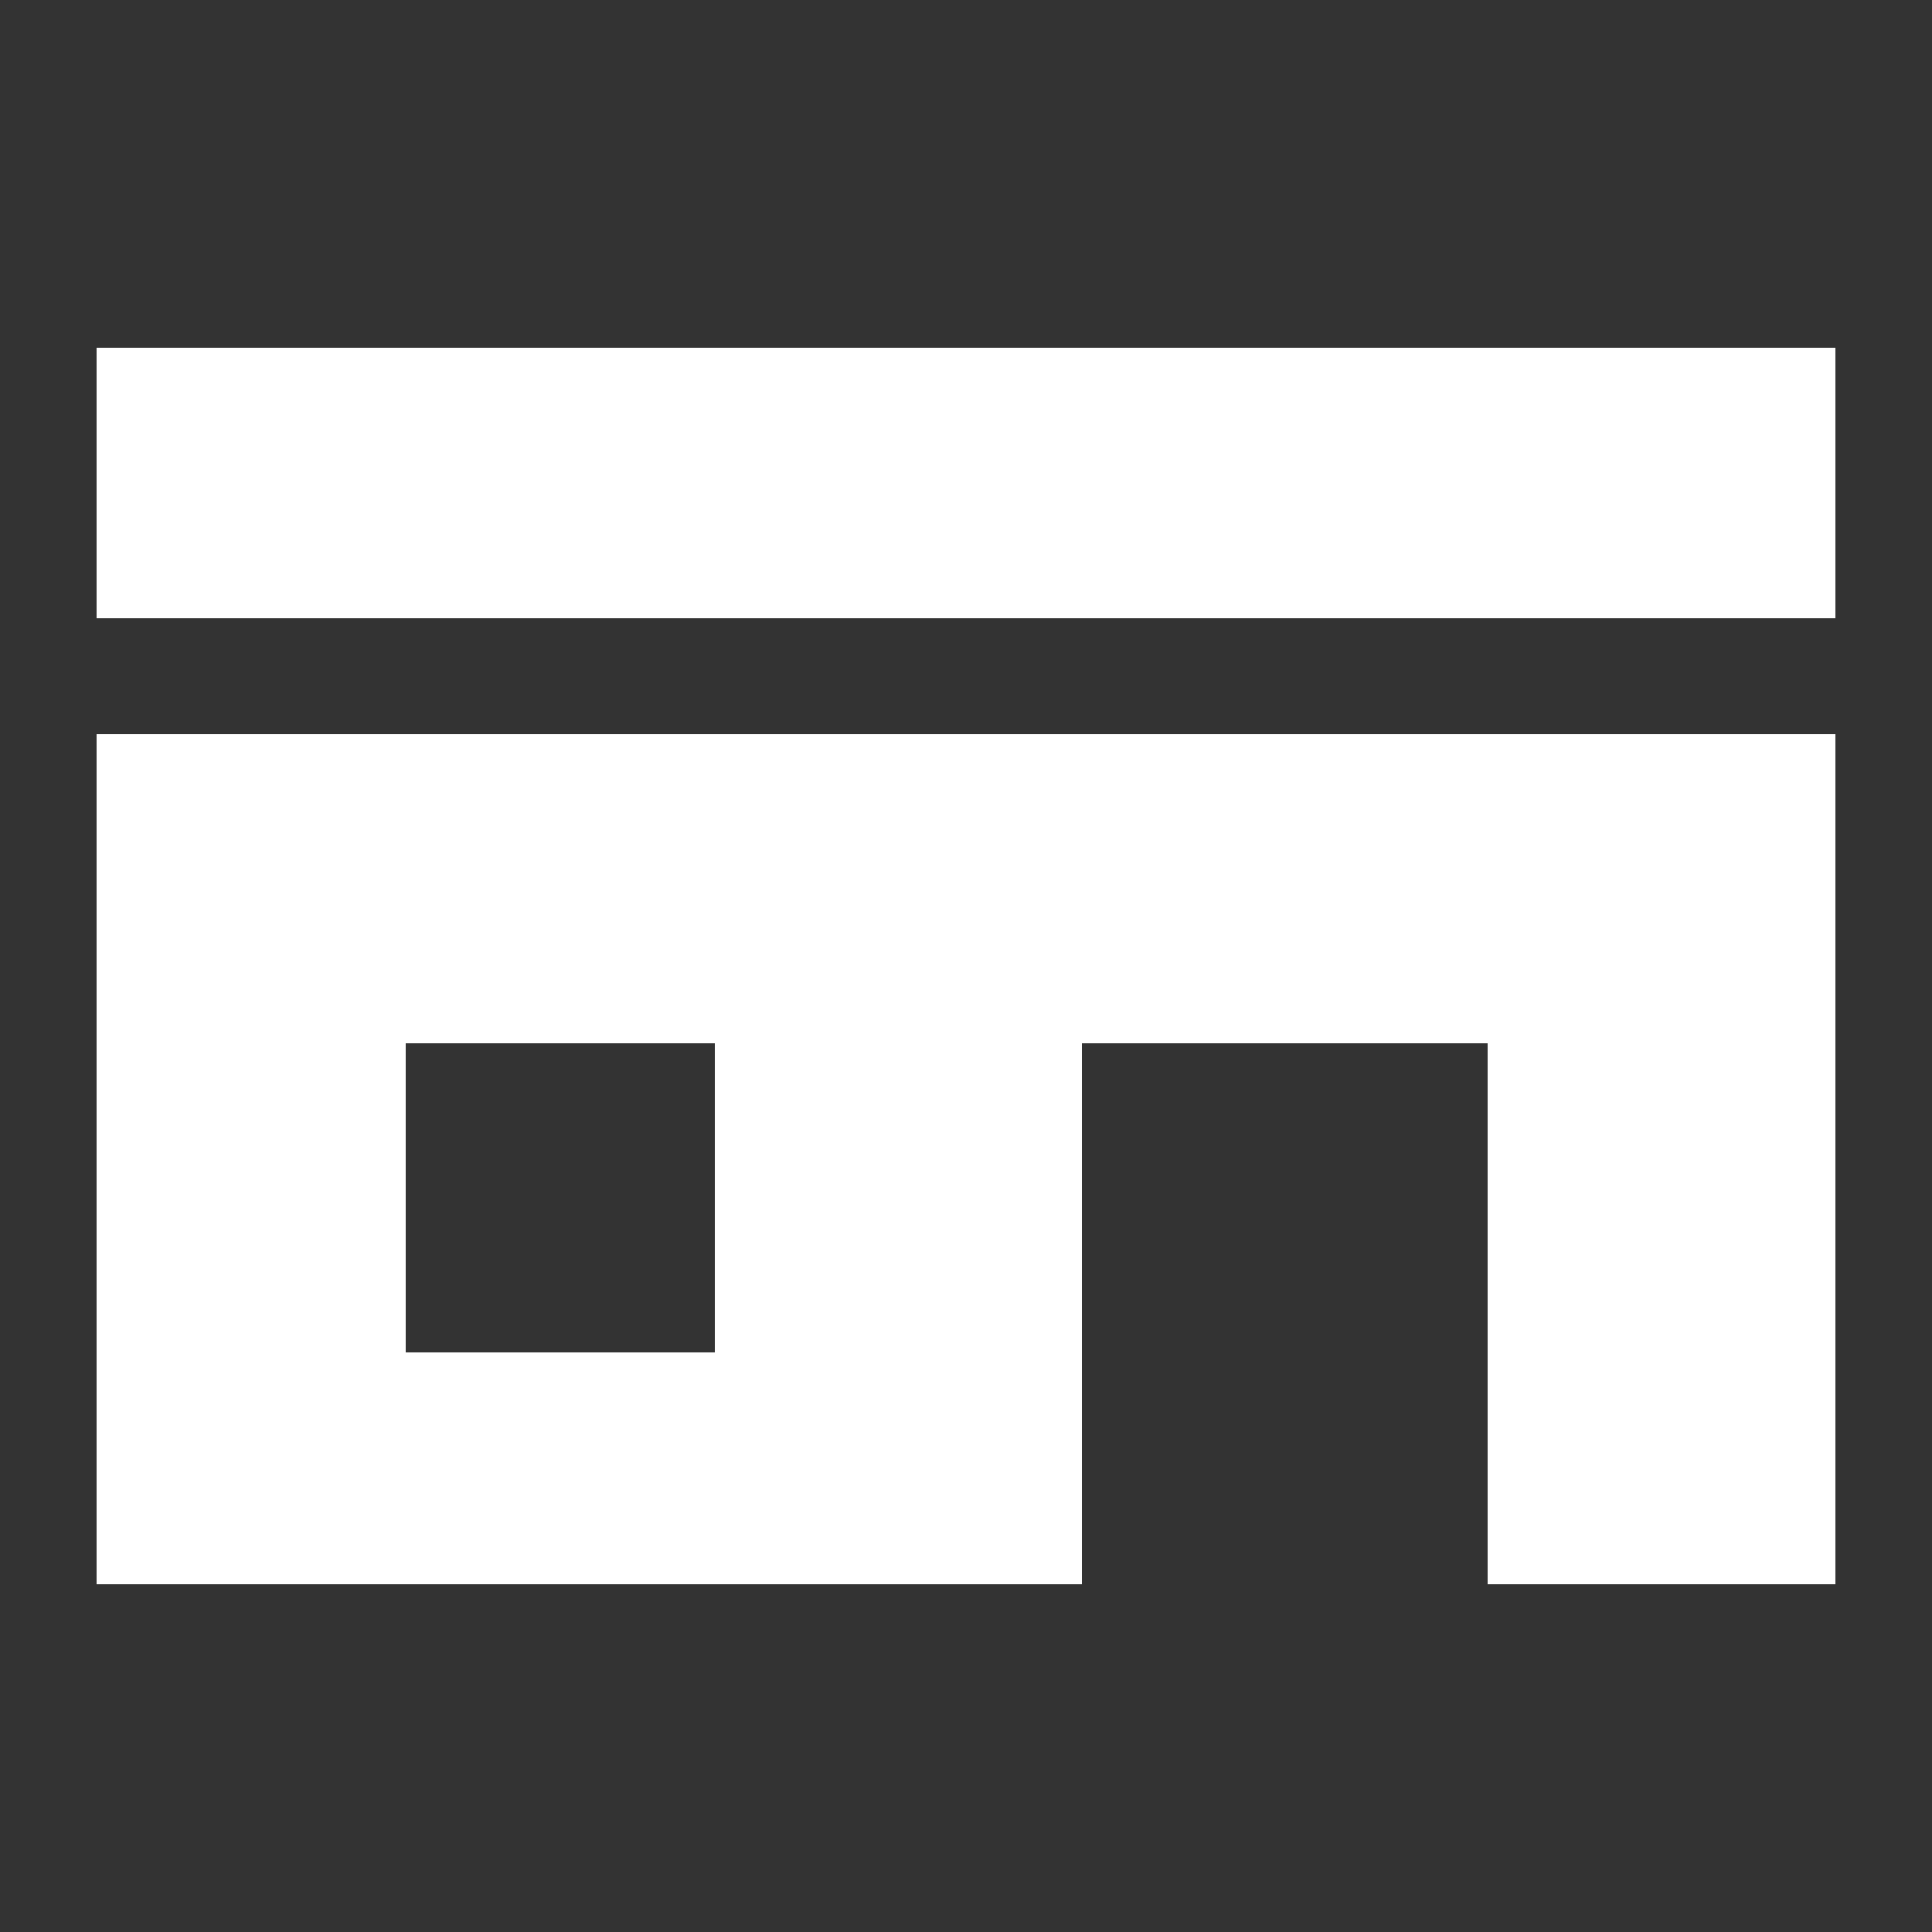
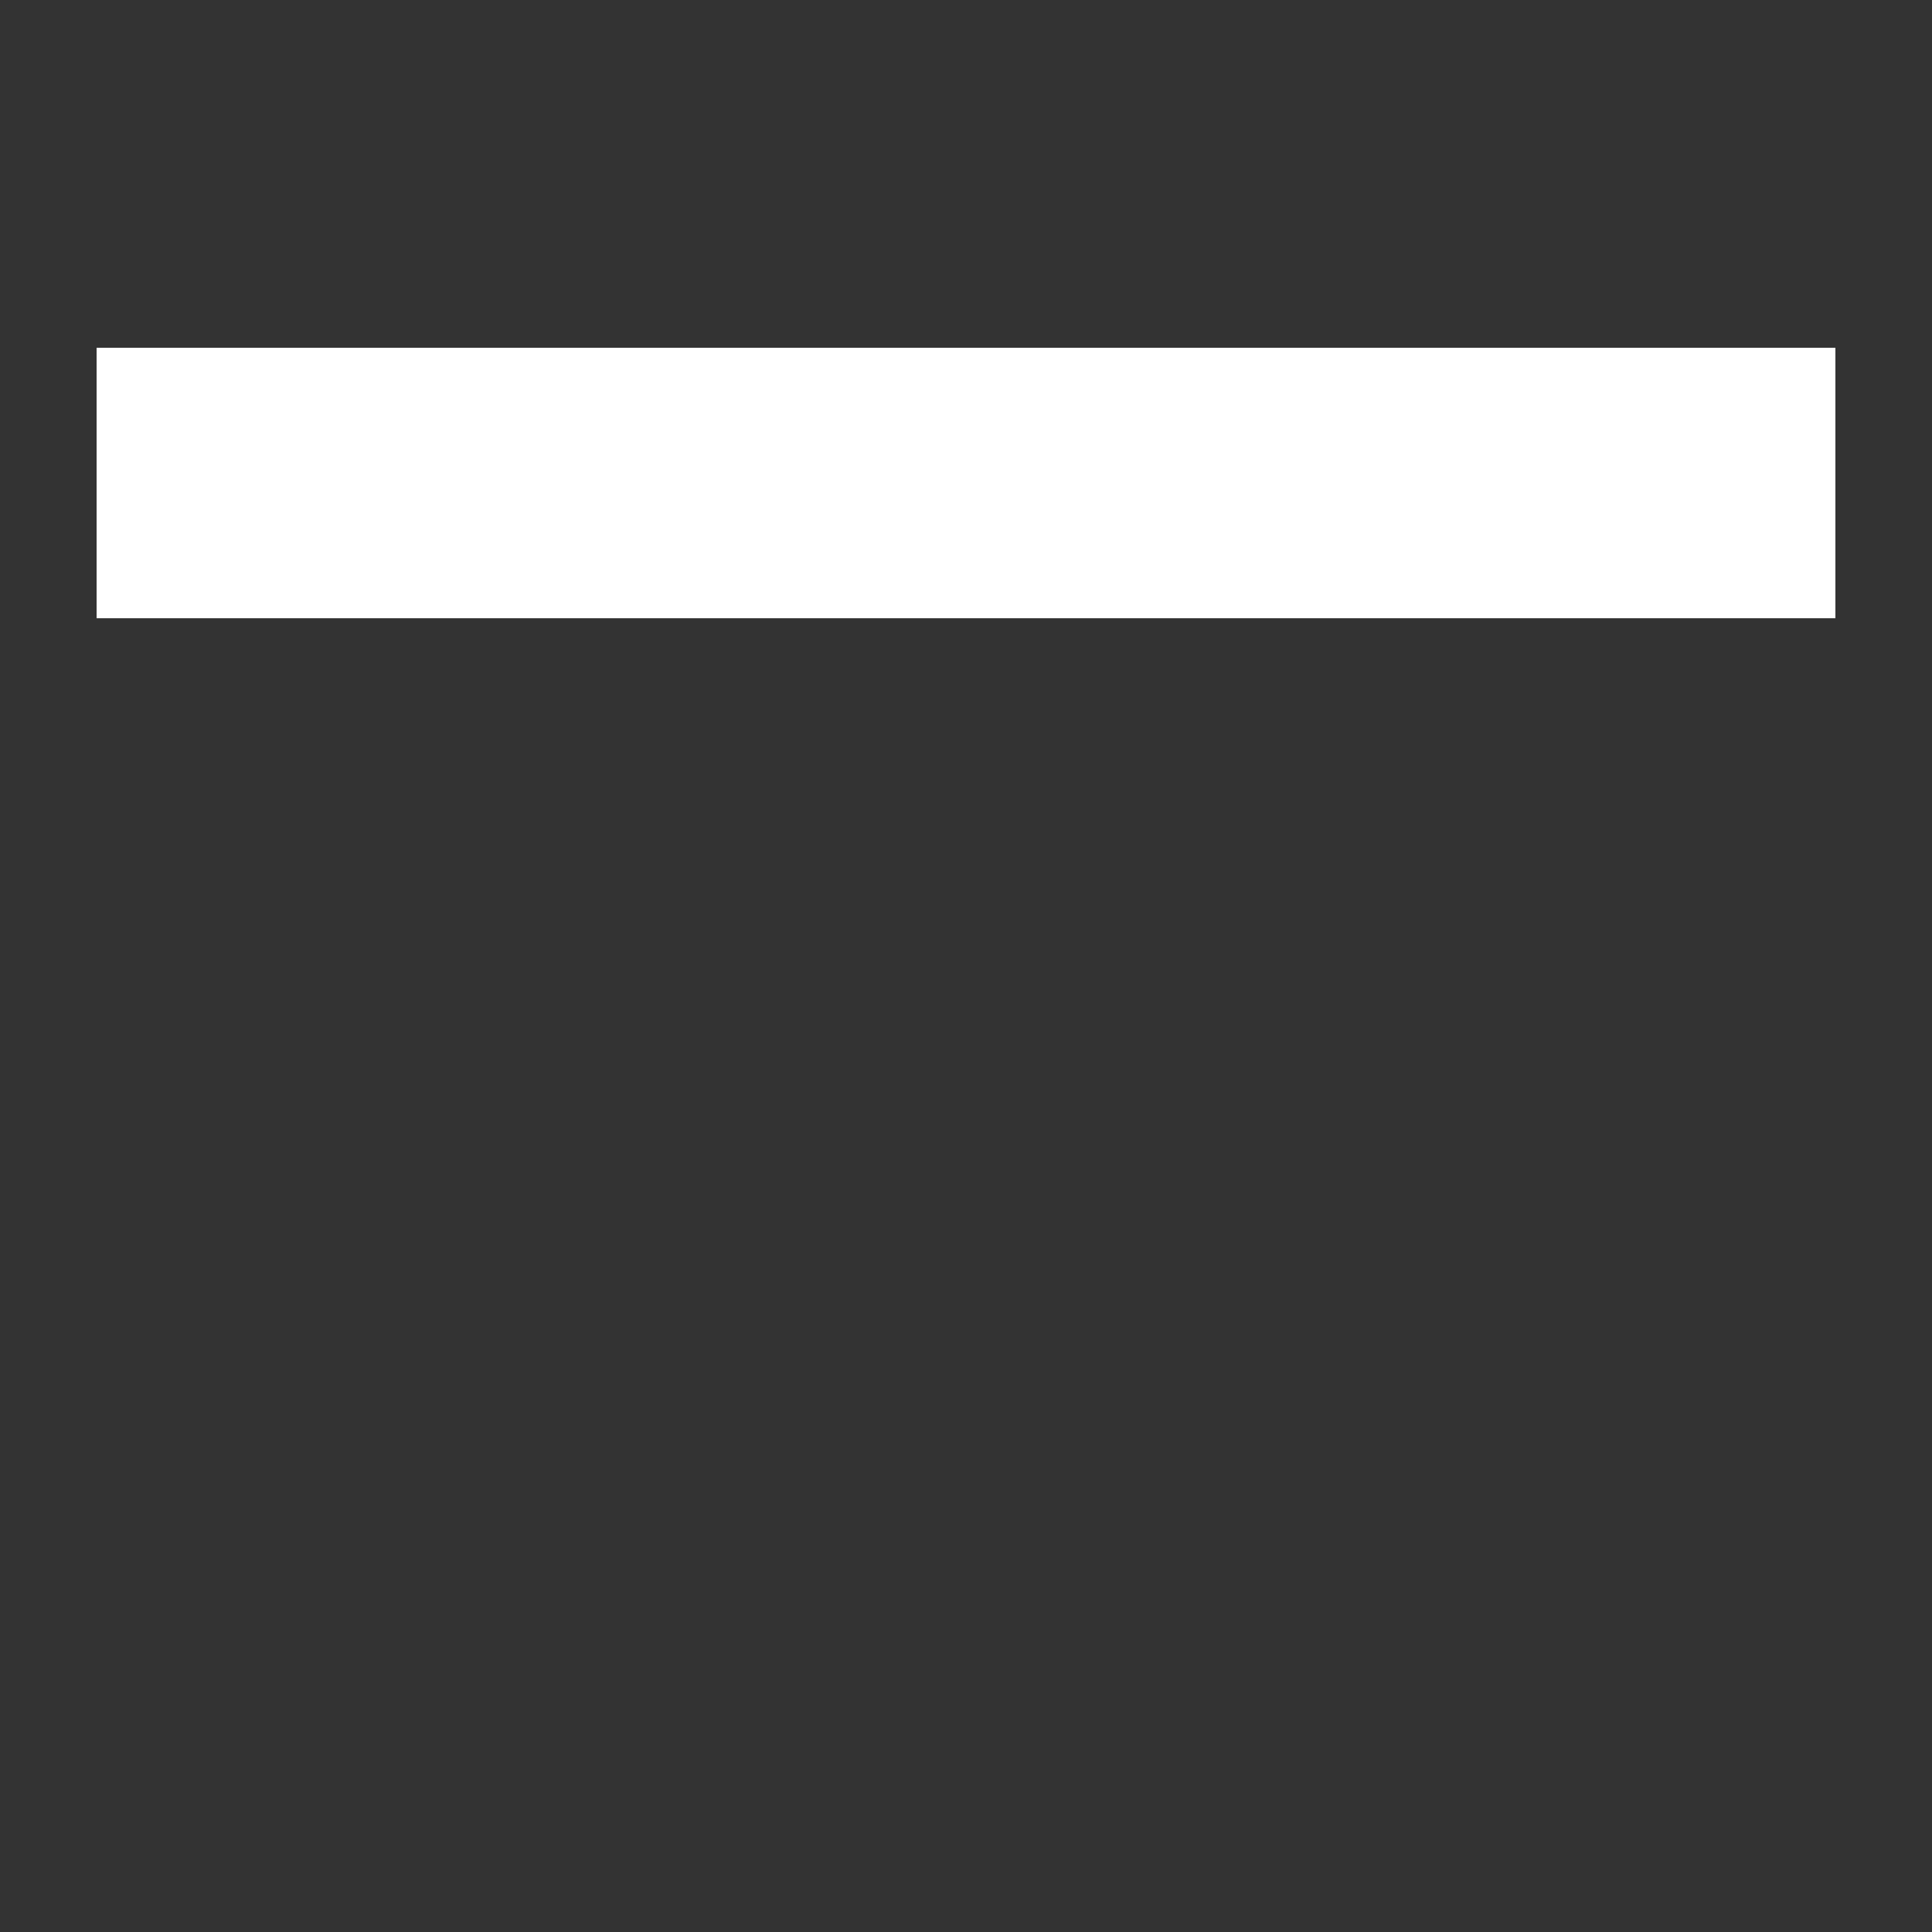
<svg xmlns="http://www.w3.org/2000/svg" id="レイヤー_1" data-name="レイヤー 1" viewBox="0 0 100 100">
  <rect x="0" y="0" width="100" height="100" fill="#333333" stroke="none" />
  <rect width="100" height="100" style="fill:none" />
  <rect x="5" y="18" width="90" height="14" style="fill:#fff" />
-   <path d="M5,82H56V54H77V82H95V38H5ZM21,54H37V70H21Z" style="fill:#fff" />
</svg>